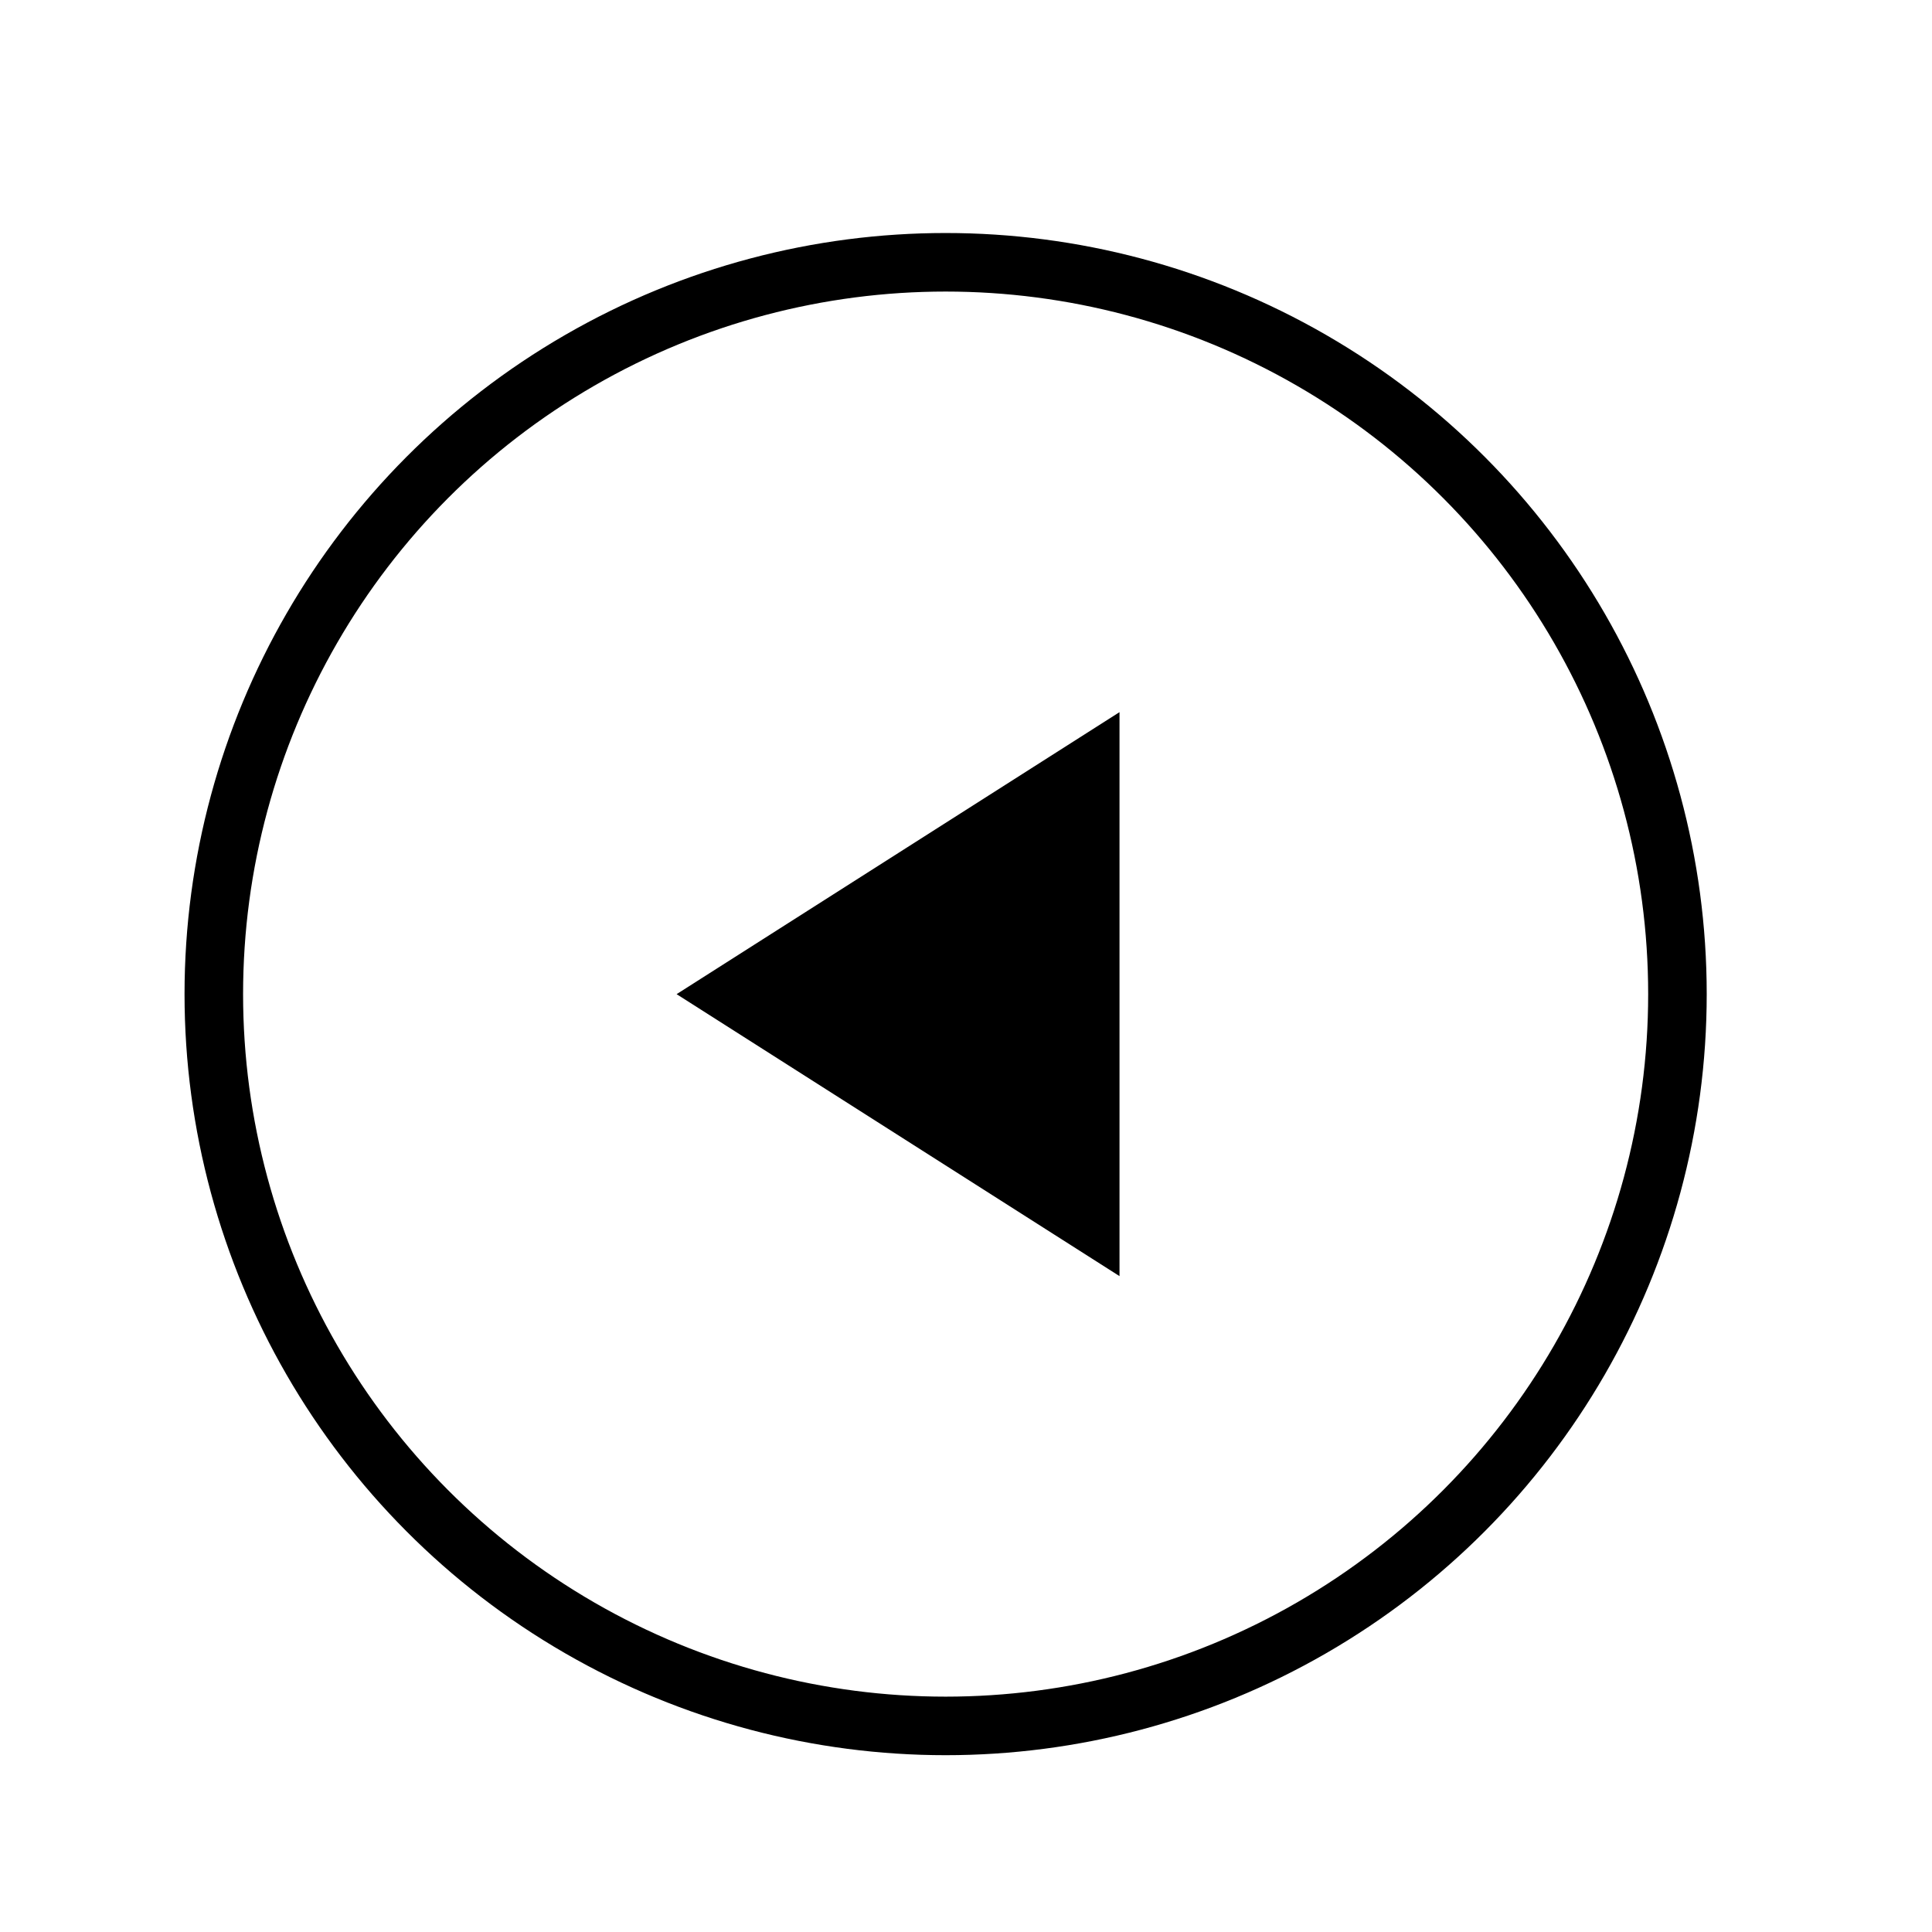
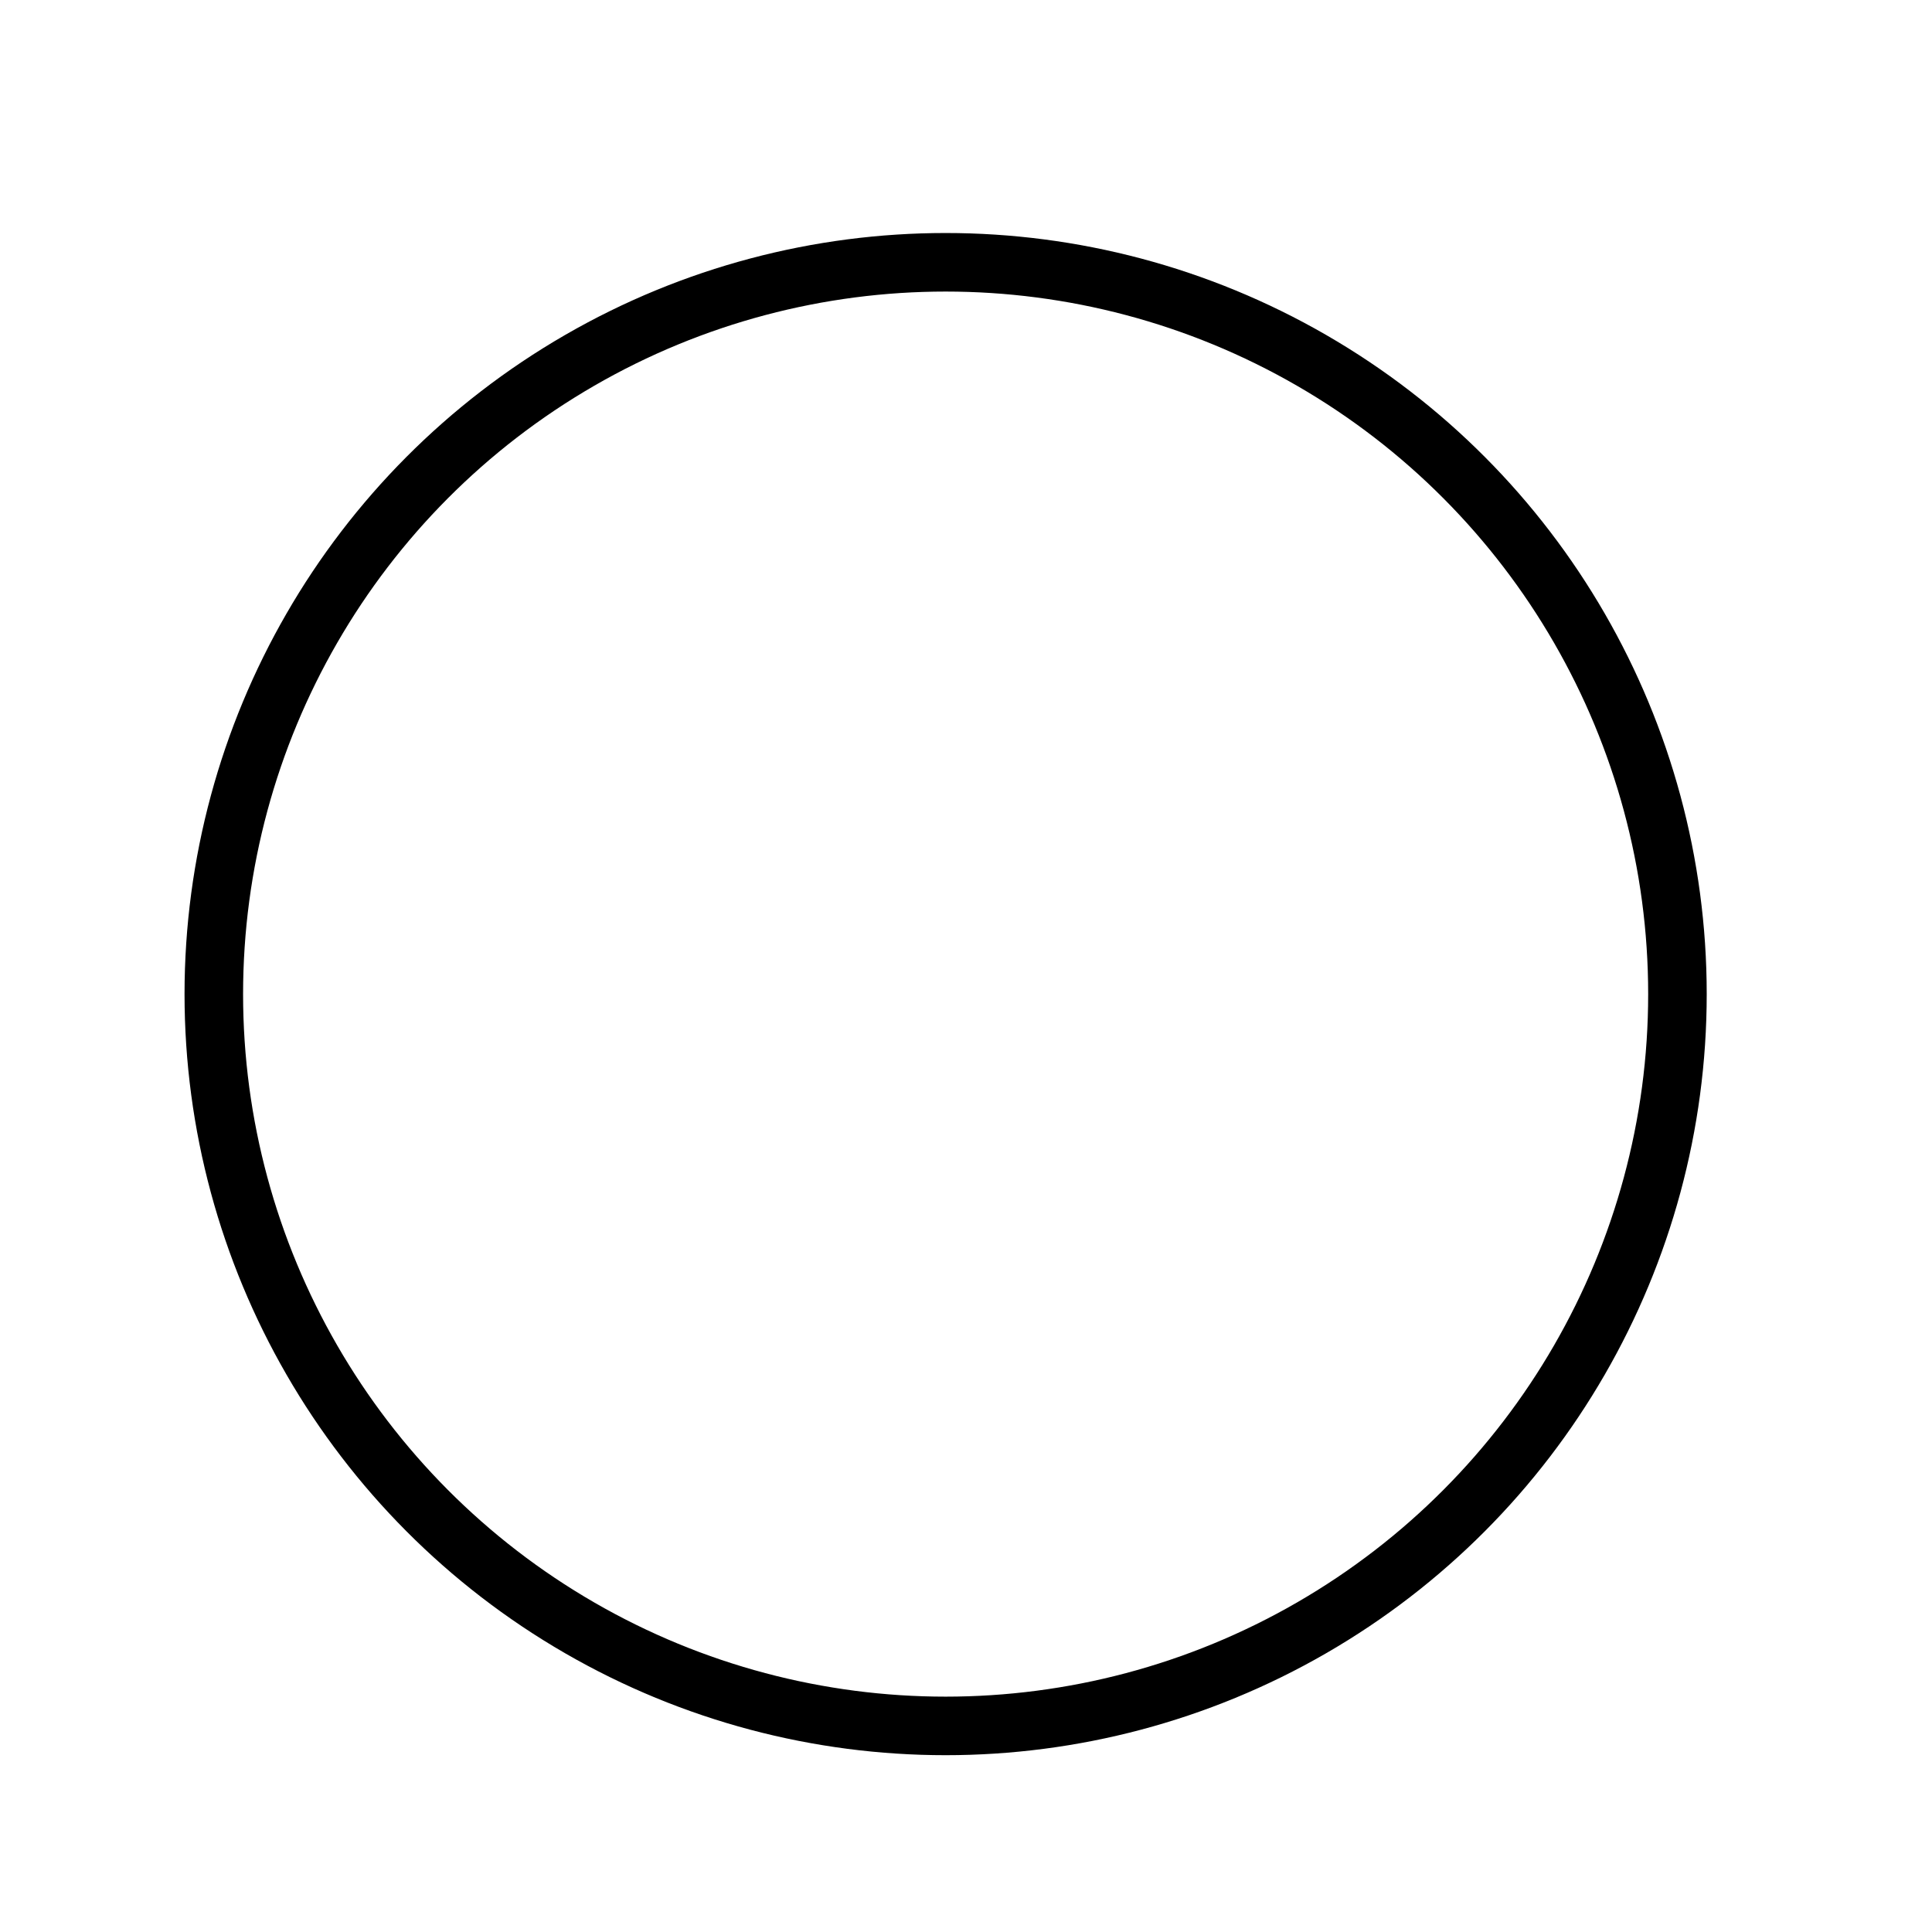
<svg xmlns="http://www.w3.org/2000/svg" width="33" height="33" viewBox="0 0 33 33" fill="none">
  <circle cx="16.152" cy="16.98" r="12.5" stroke="black" />
-   <path d="M19.122 12.164L11.557 16.981L19.122 21.797V12.164Z" fill="black" />
</svg>